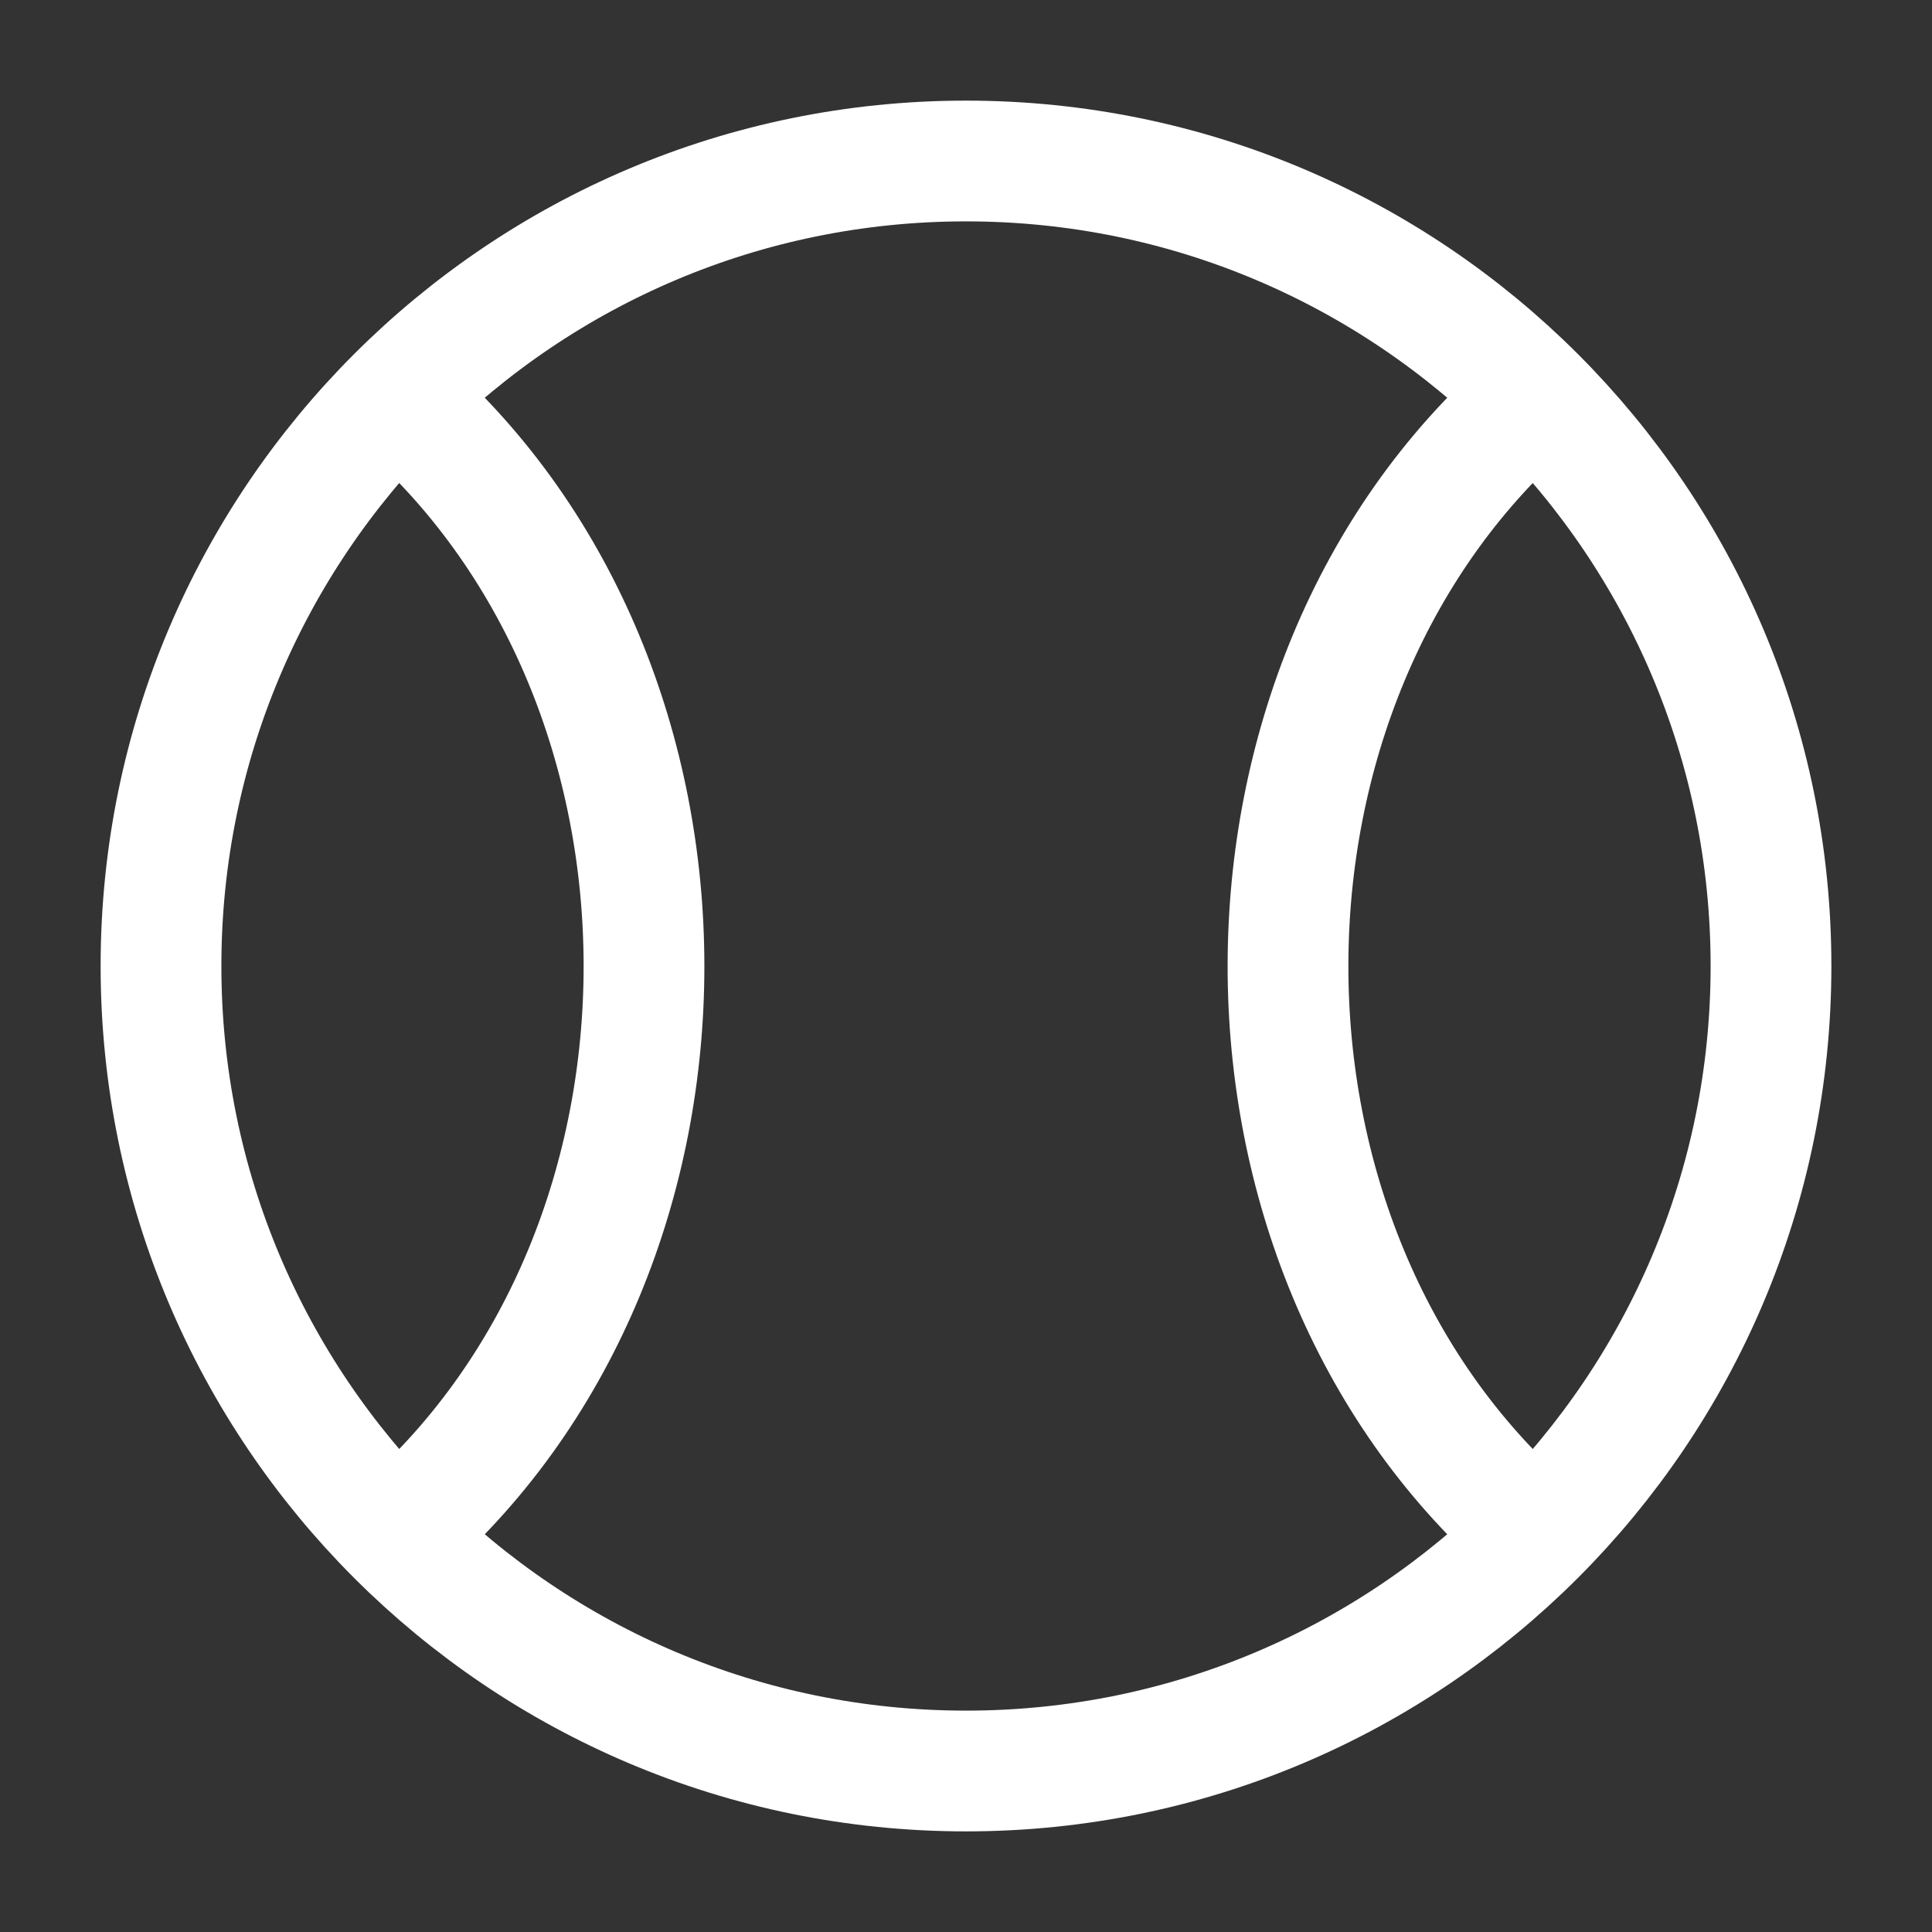
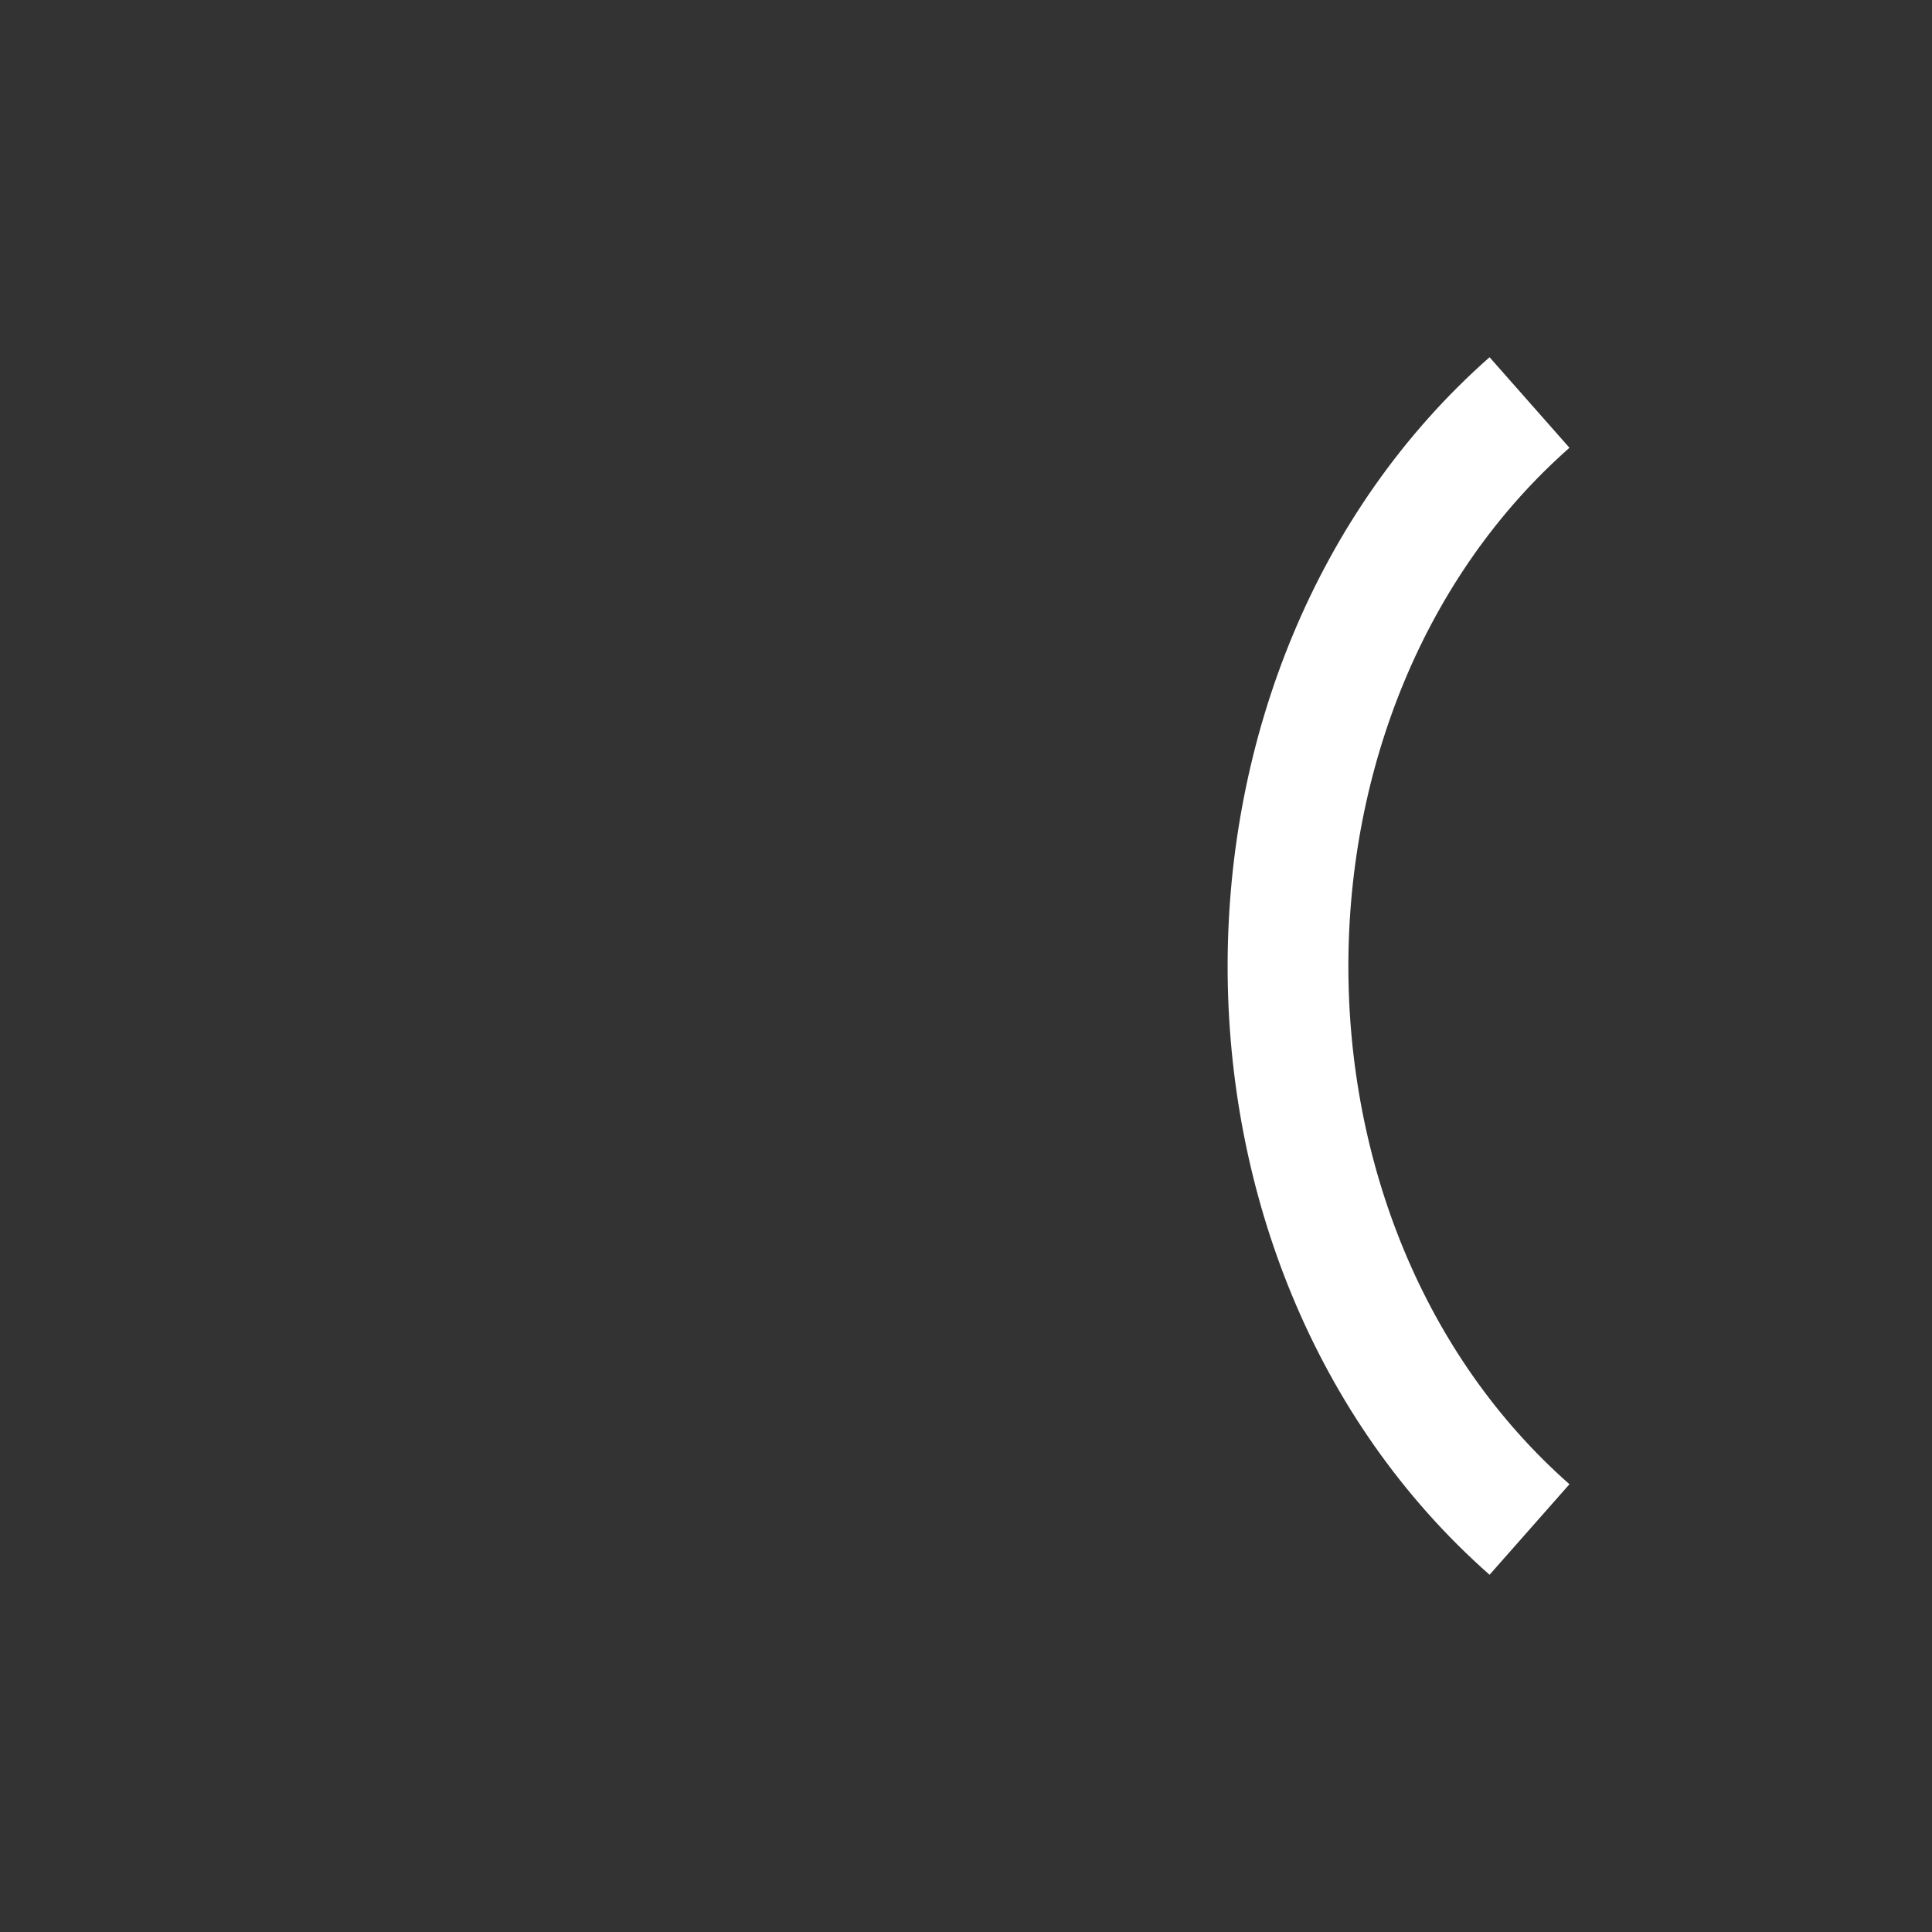
<svg xmlns="http://www.w3.org/2000/svg" width="24" height="24" viewBox="0 0 24 24" fill="none">
  <rect x="0" y="0" width="24" height="24" fill="#333333" stroke="none" />
-   <path d="M22 12C22 17.523 17.523 22 12 22C6.477 22 2 17.523 2 12C2 6.477 6.477 2 12 2C17.523 2 22 6.477 22 12Z" stroke="white" stroke-width="1.5" />
-   <path d="M5 5C8.99 8.521 9.01 15.462 5 19" stroke="white" stroke-width="1.5" />
  <path d="M19 19C14.99 15.462 15.01 8.521 19 5" stroke="white" stroke-width="1.5" />
</svg>